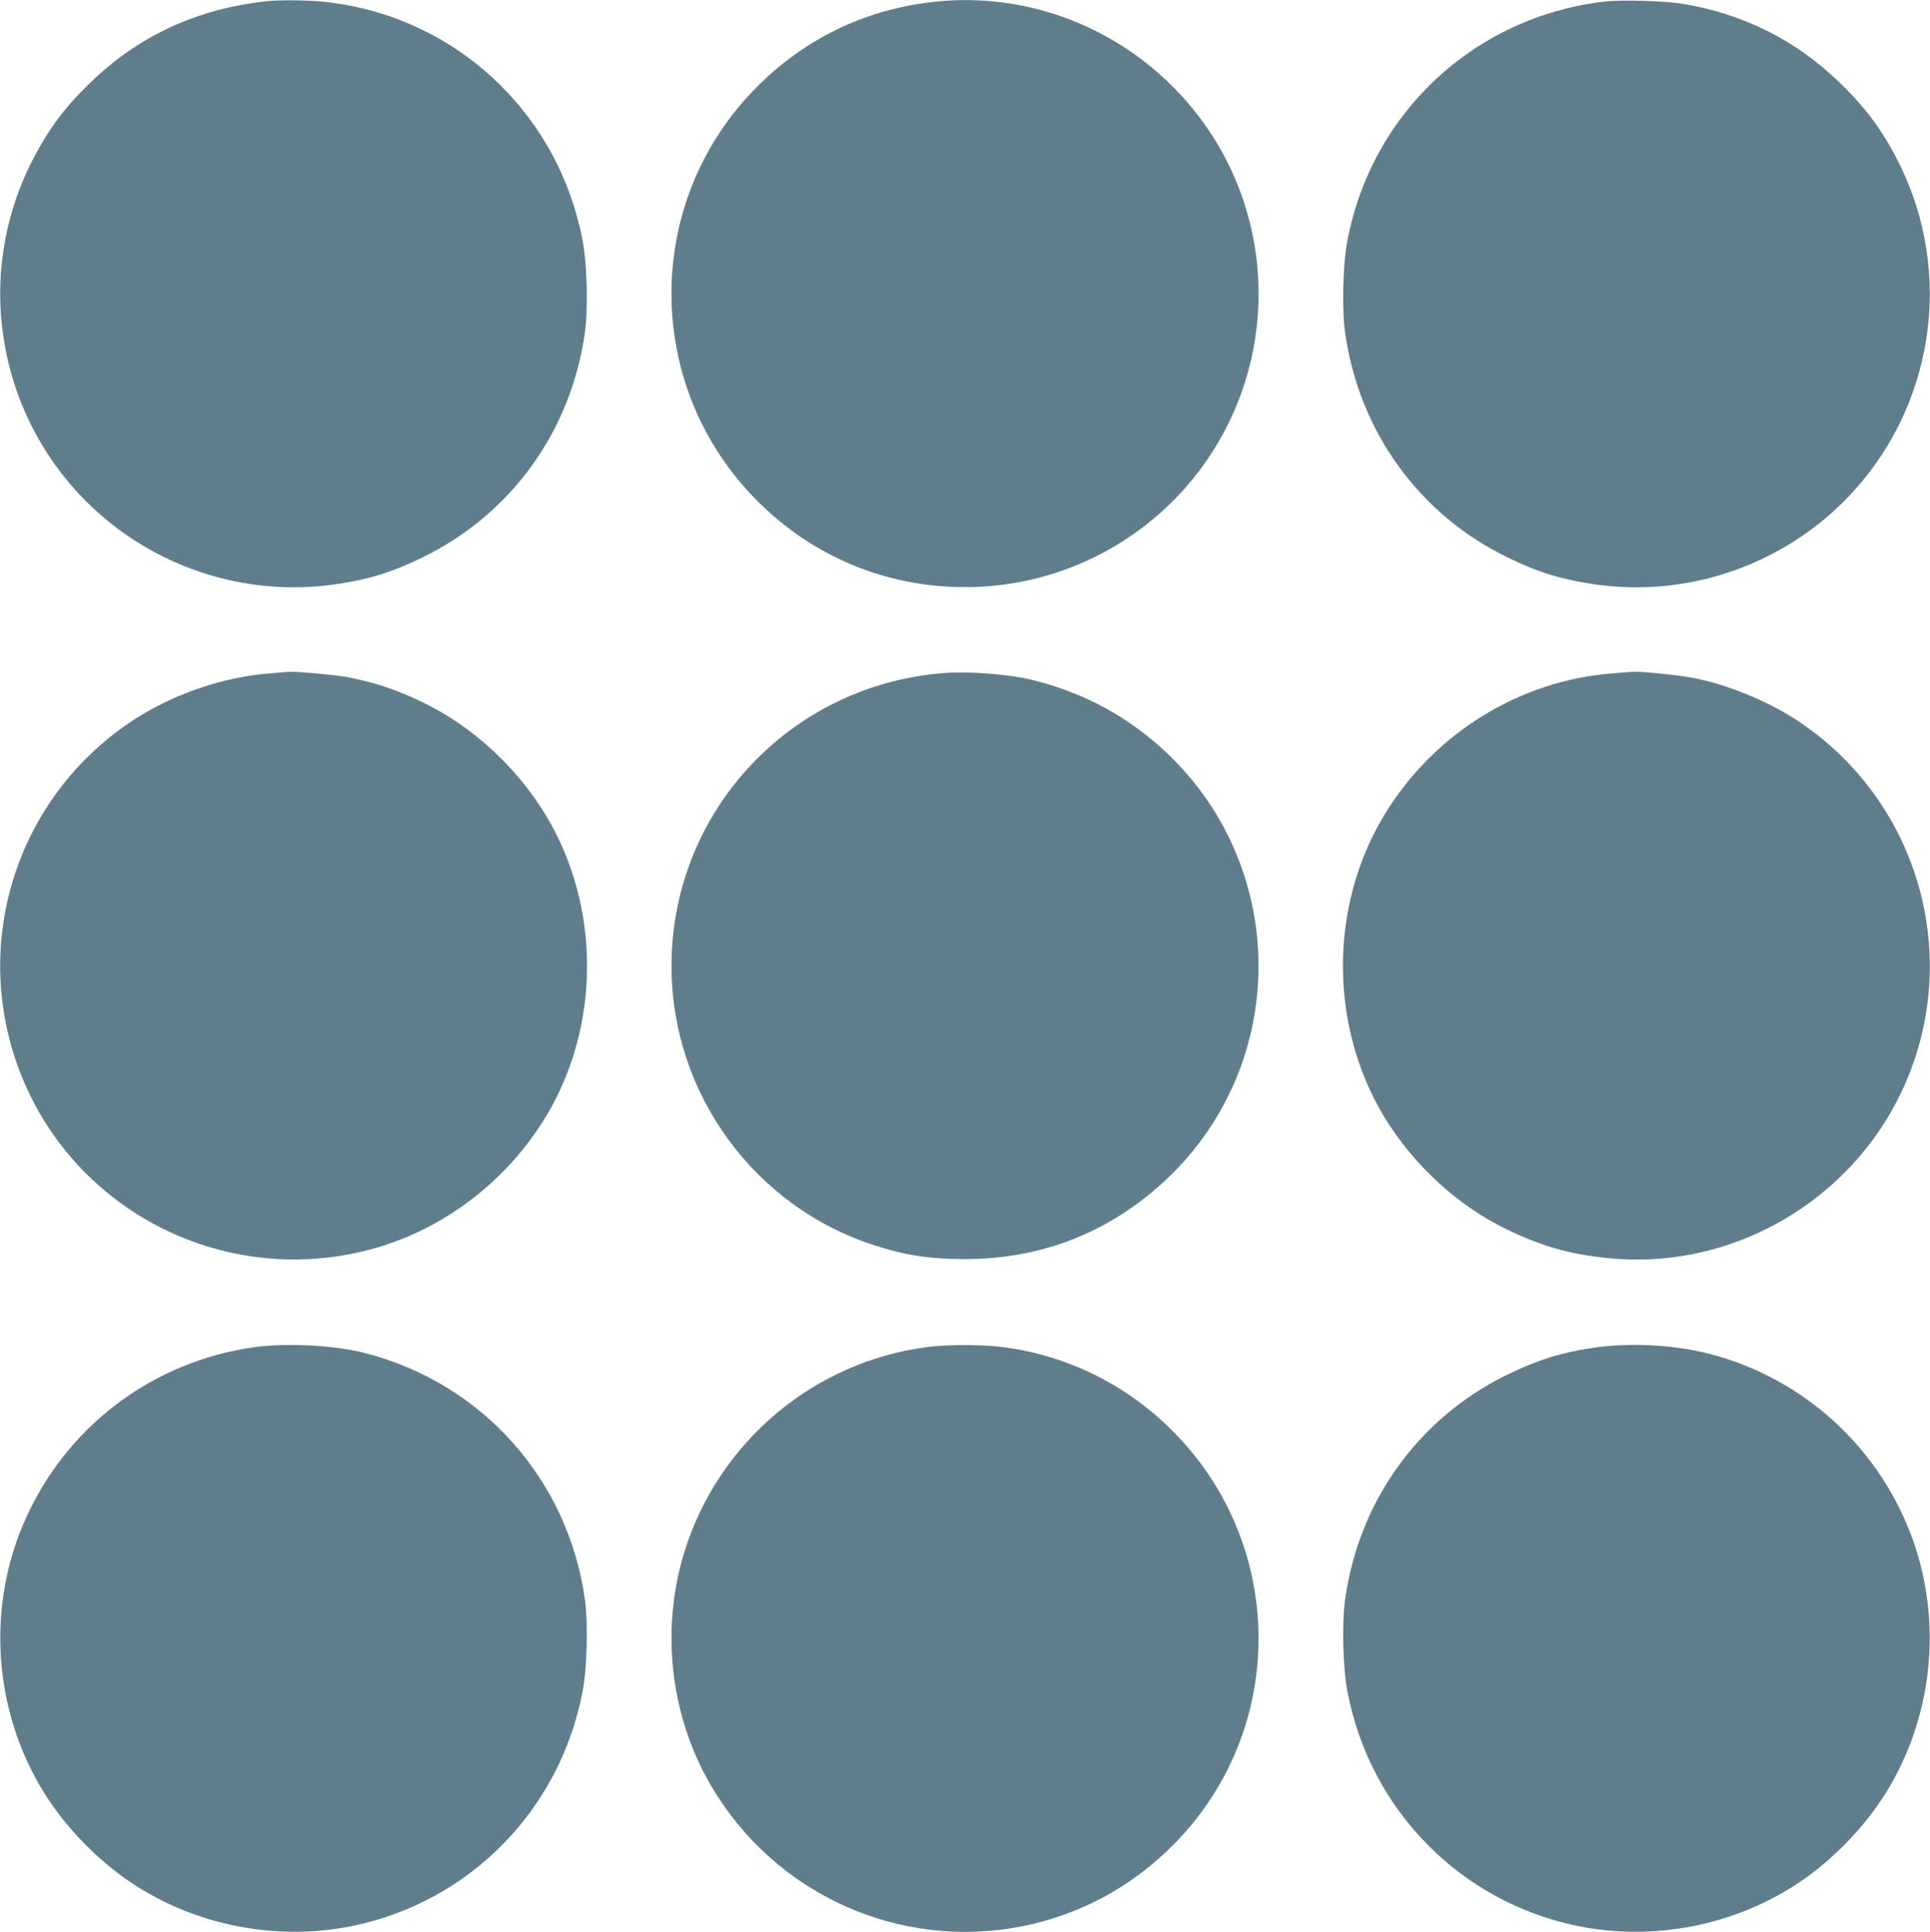
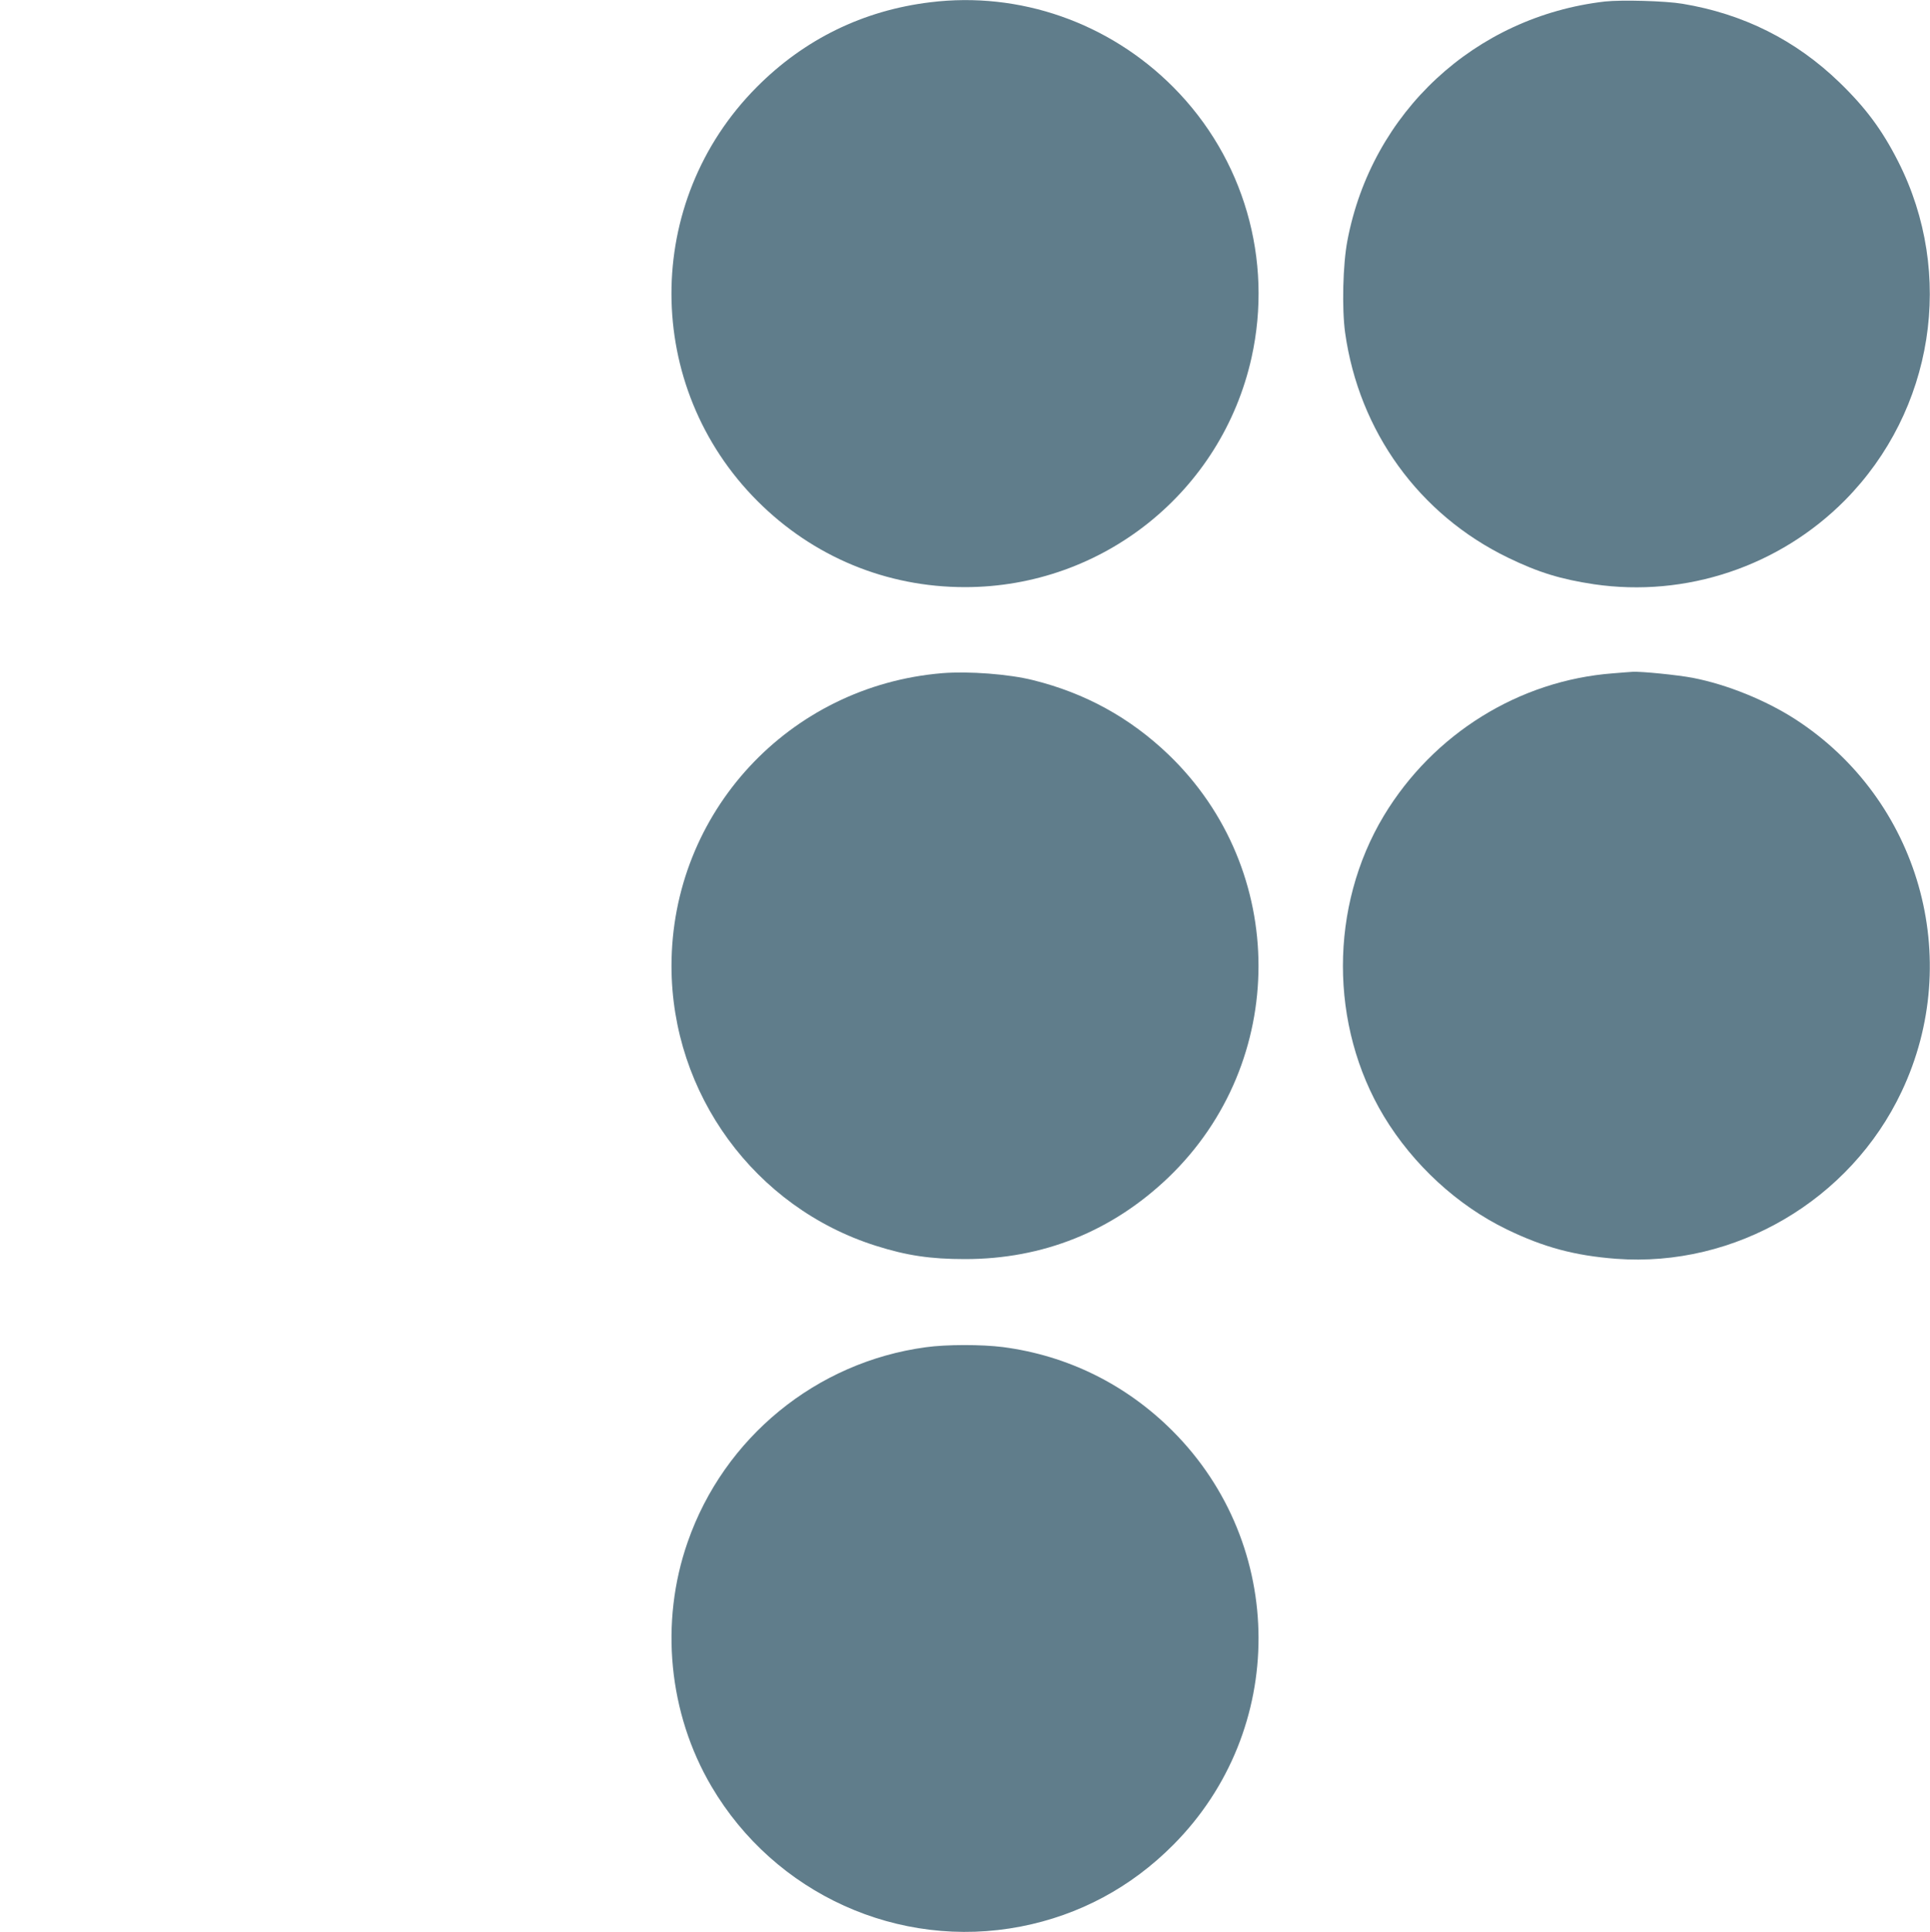
<svg xmlns="http://www.w3.org/2000/svg" version="1.0" width="1279pt" height="1280pt" viewBox="0 0 1279 1280" preserveAspectRatio="xMidYMid meet">
  <g transform="translate(0,1280) scale(0.1,-0.1)" fill="#607d8b" stroke="none">
-     <path d="M1780 12793 c-464 -47 -856 -226 -1179 -538 -174 -168 -284 -316 -390 -525 -378 -744 -236 -1649 352 -2244 435 -439 1054 -646 1663 -557 220 33 368 78 570 176 589 285 988 836 1080 1491 22 160 15 452 -15 609 -162 857 -856 1496 -1721 1584 -96 10 -281 12 -360 4z" />
    <path d="M6165 12785 c-445 -54 -835 -245 -1150 -562 -756 -759 -753 -1985 5 -2743 369 -369 853 -570 1375 -570 913 0 1701 632 1899 1521 144 649 -51 1322 -519 1792 -426 428 -1019 635 -1610 562z" />
    <path d="M10636 12790 c-861 -99 -1546 -734 -1707 -1585 -30 -157 -37 -449 -15 -609 92 -655 491 -1206 1080 -1491 202 -98 350 -143 570 -176 609 -89 1228 118 1663 557 588 595 730 1500 352 2244 -106 209 -216 357 -390 525 -290 280 -636 453 -1039 520 -113 19 -403 27 -514 15z" />
-     <path d="M1792 8339 c-310 -24 -638 -135 -902 -306 -745 -483 -1068 -1403 -790 -2245 325 -982 1362 -1536 2366 -1263 473 129 893 449 1153 879 362 602 362 1390 0 1992 -194 321 -488 591 -814 749 -176 86 -325 135 -510 170 -77 14 -324 36 -375 34 -14 -1 -71 -5 -128 -10z" />
    <path d="M6245 8340 c-1018 -84 -1795 -924 -1795 -1940 0 -846 551 -1600 1355 -1854 205 -65 363 -88 590 -88 517 0 975 184 1348 541 796 764 796 2038 0 2802 -255 244 -551 407 -898 493 -160 40 -426 60 -600 46z" />
    <path d="M10690 8339 c-623 -47 -1191 -400 -1519 -943 -362 -602 -362 -1390 0 -1992 194 -321 488 -591 814 -749 245 -119 451 -174 725 -195 789 -59 1552 388 1892 1108 417 881 116 1934 -702 2465 -198 128 -455 232 -682 276 -99 19 -339 43 -398 40 -14 -1 -72 -5 -130 -10z" />
-     <path d="M1690 3875 c-685 -94 -1263 -535 -1534 -1169 -247 -576 -194 -1254 137 -1785 142 -228 353 -445 577 -595 426 -284 964 -389 1467 -286 777 160 1376 771 1524 1555 30 157 37 449 15 609 -111 794 -680 1431 -1455 1631 -200 52 -519 69 -731 40z" />
    <path d="M6135 3874 c-725 -98 -1337 -598 -1578 -1291 -186 -532 -127 -1135 158 -1619 420 -713 1241 -1085 2050 -928 386 75 730 259 1010 541 756 759 753 1985 -5 2743 -307 307 -695 499 -1123 555 -142 18 -375 18 -512 -1z" />
-     <path d="M10555 3870 c-211 -32 -363 -79 -561 -175 -589 -285 -988 -836 -1080 -1491 -22 -160 -15 -452 15 -609 148 -784 747 -1395 1524 -1555 503 -103 1041 2 1467 286 224 150 435 367 577 595 331 531 384 1209 137 1785 -242 567 -733 984 -1329 1130 -230 56 -519 69 -750 34z" />
  </g>
</svg>